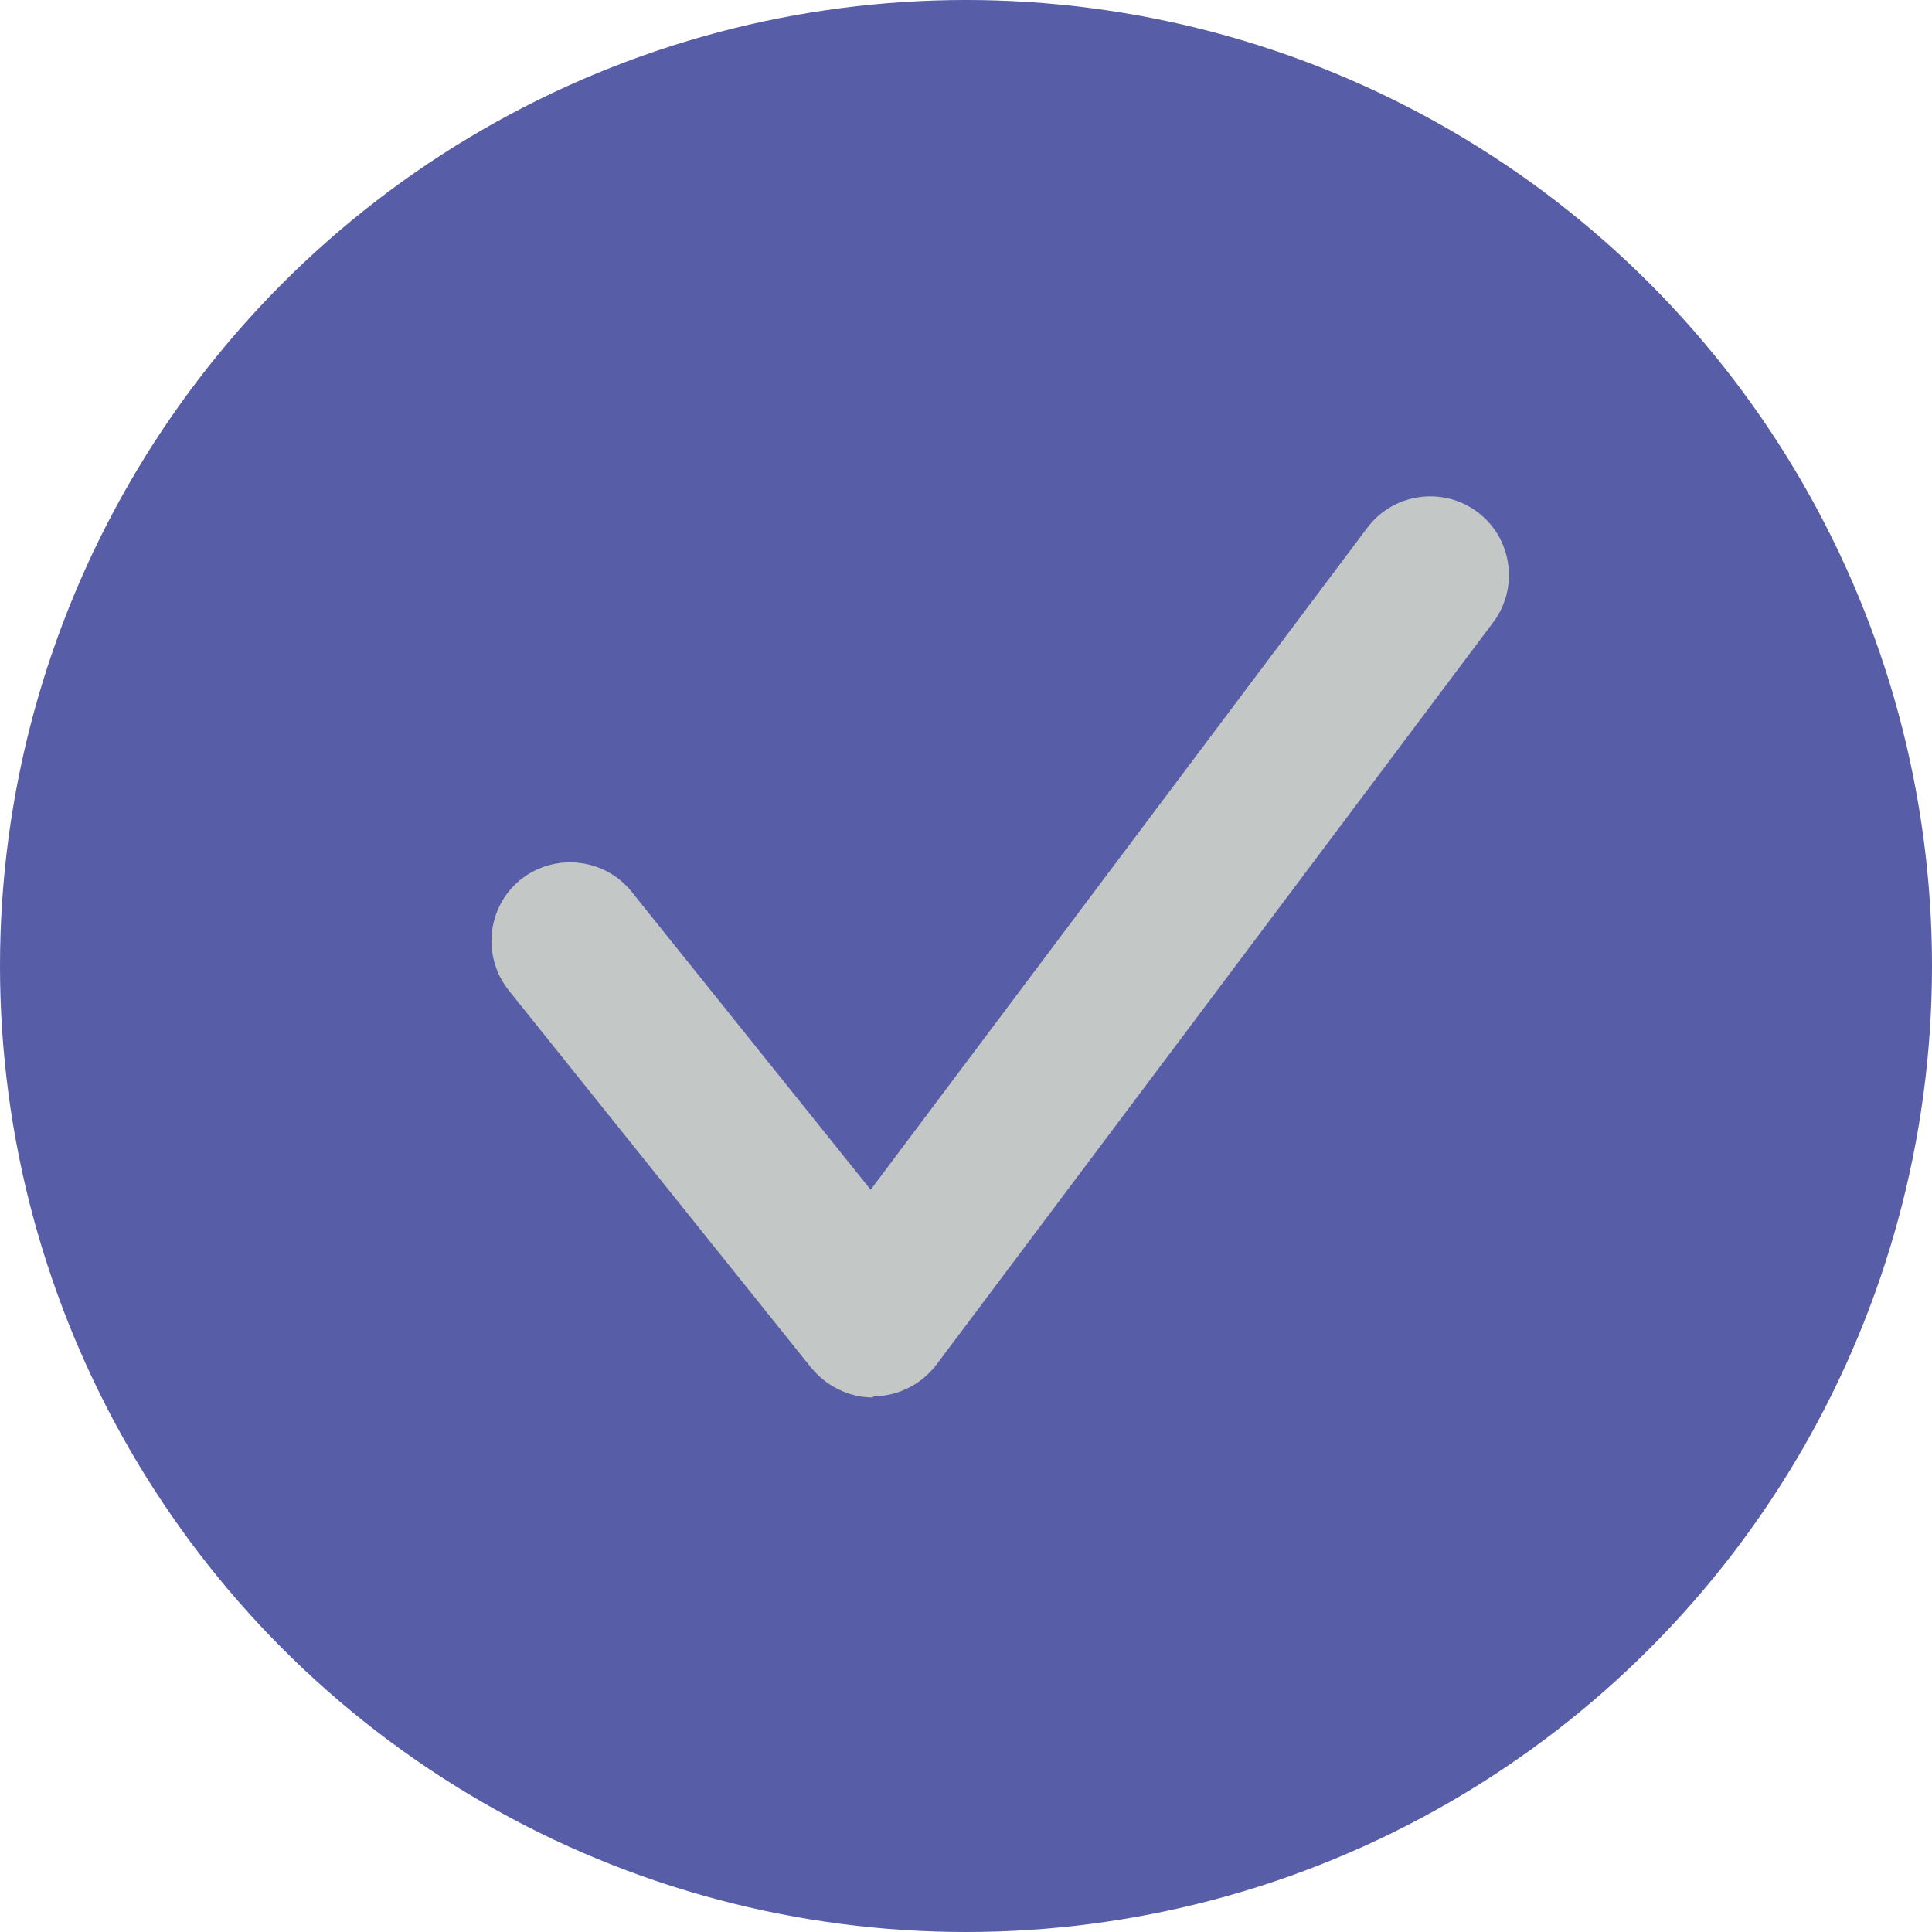
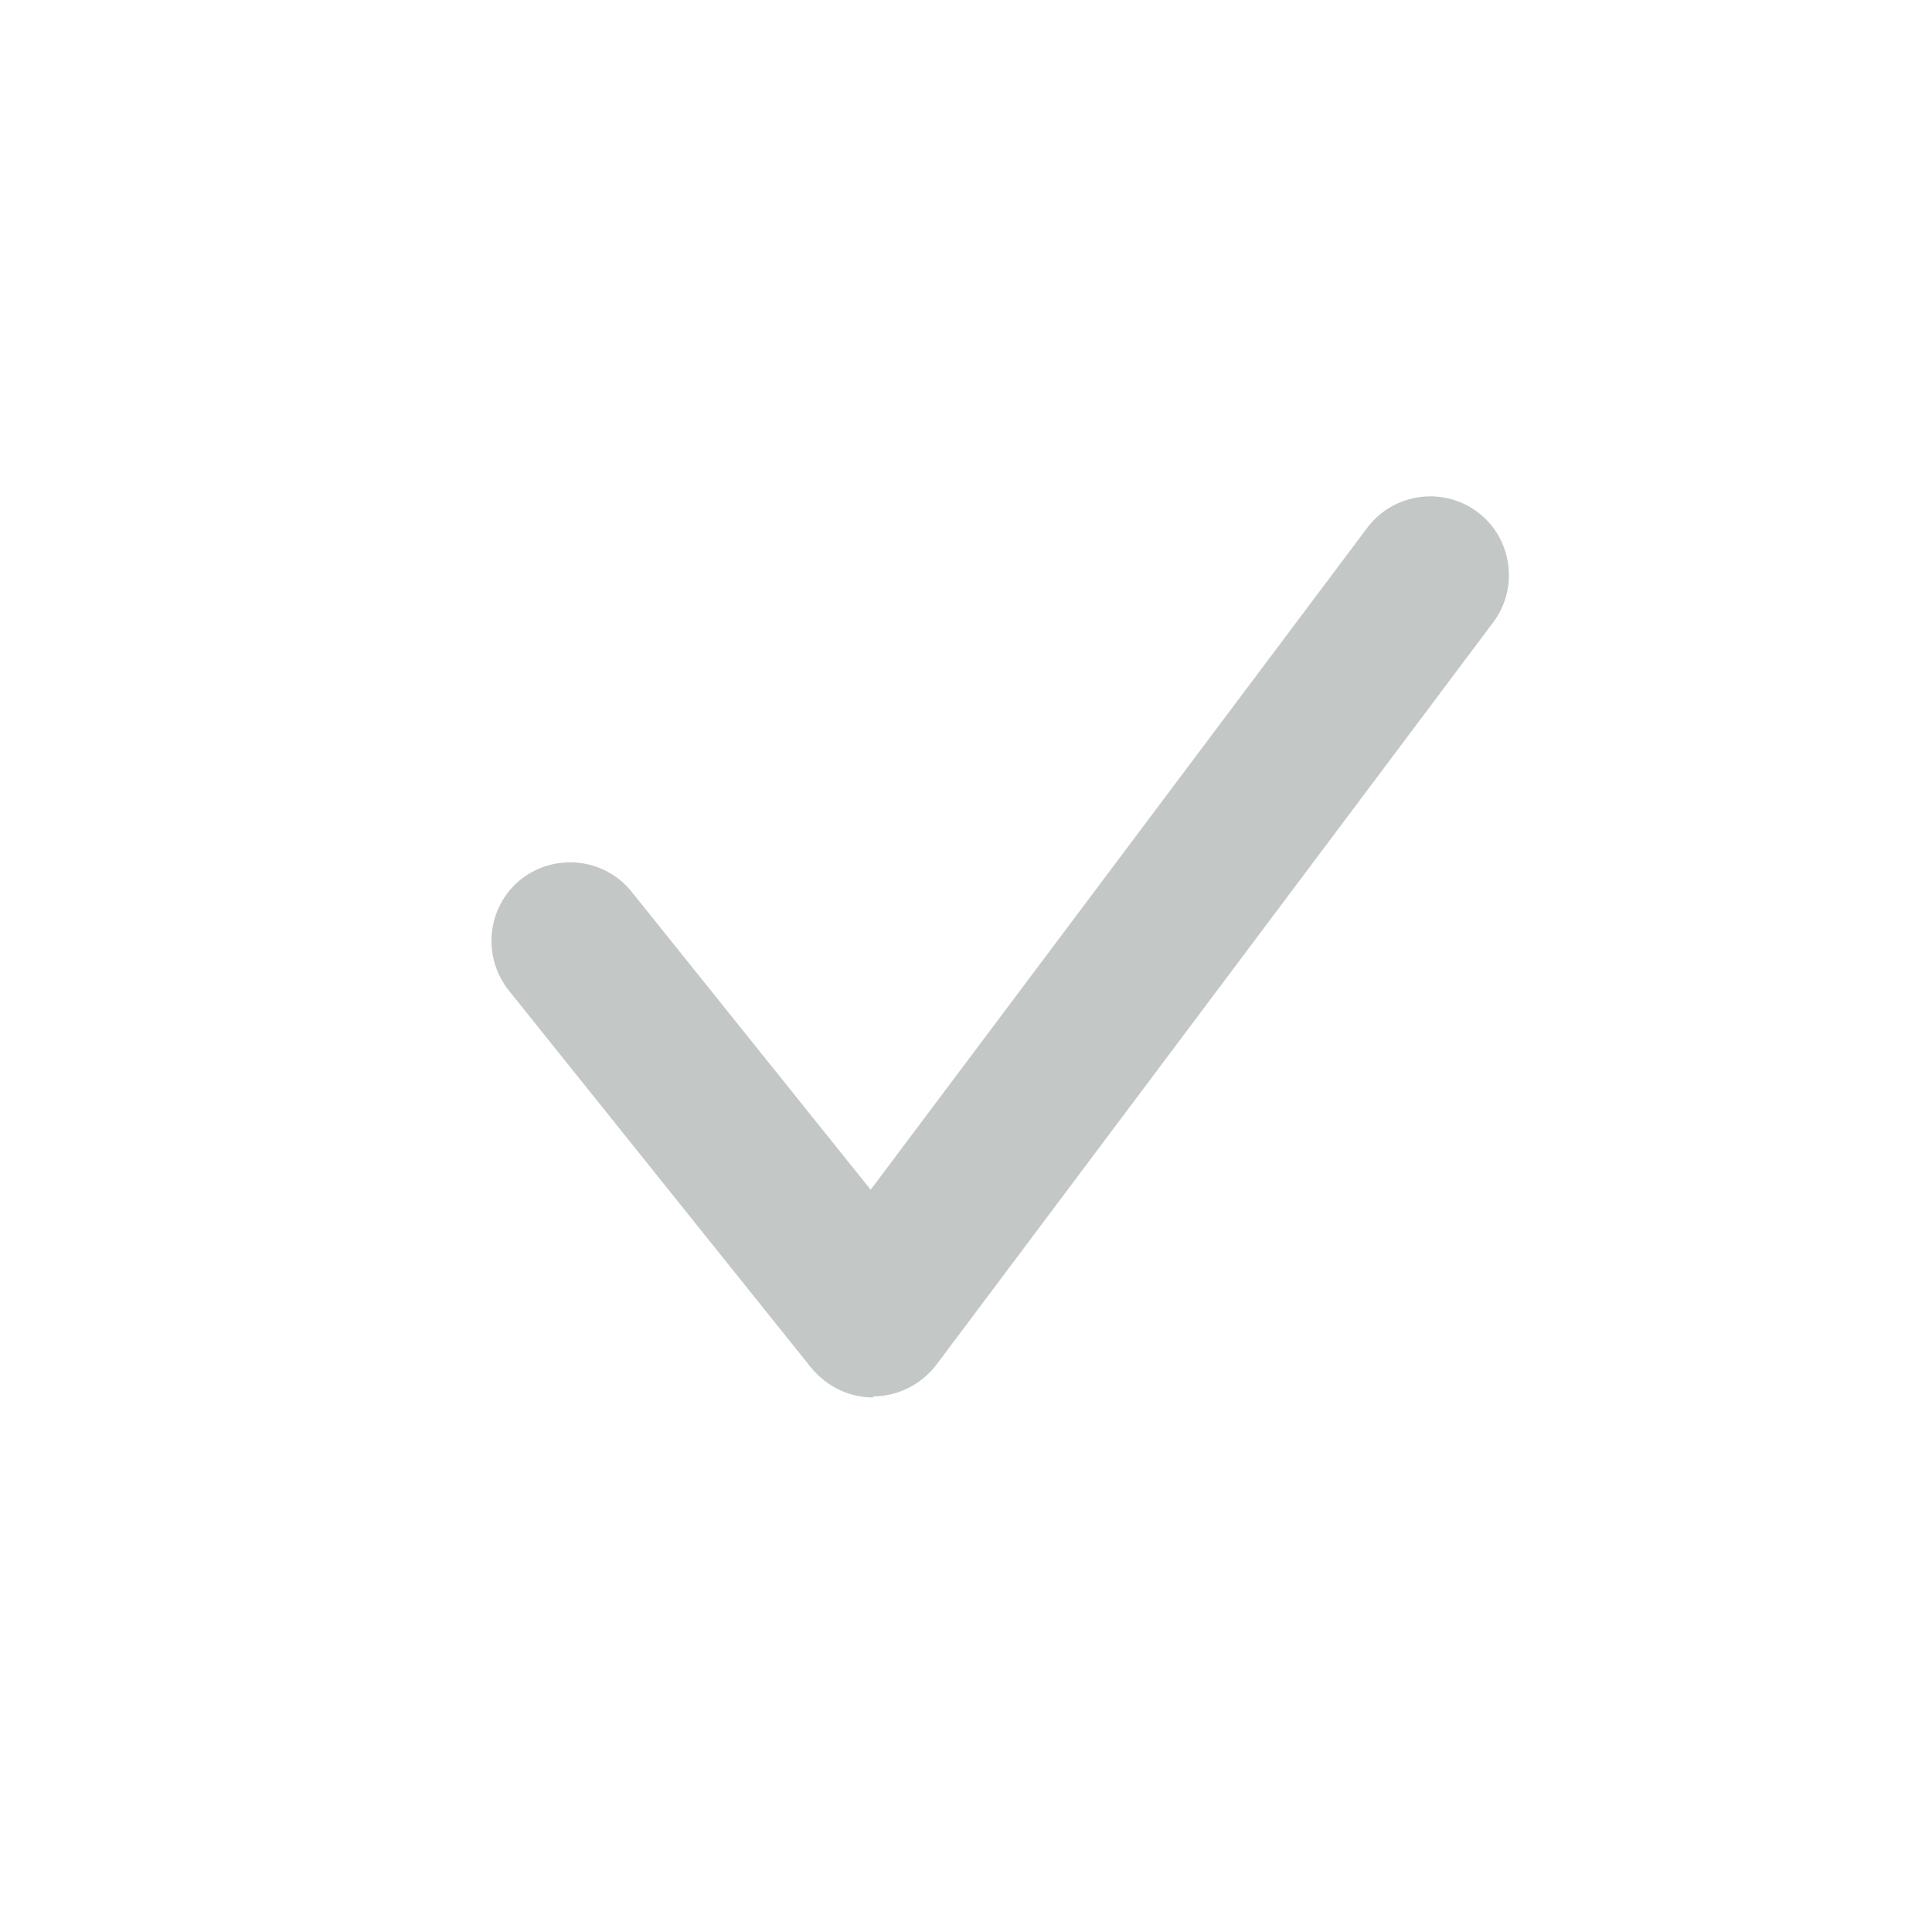
<svg xmlns="http://www.w3.org/2000/svg" id="Layer_2" data-name="Layer 2" viewBox="0 0 35.06 35.06">
  <defs>
    <style> .cls-1 { fill: #575da6; } .cls-2 { fill: #c3c7c5; } </style>
  </defs>
  <g id="_Слой_1" data-name="Слой 1">
    <g>
-       <circle class="cls-1" cx="17.53" cy="17.53" r="17.53" />
      <path class="cls-2" d="M15.84,25.36c-.43,0-.84-.2-1.12-.54l-5.49-6.85c-.49-.62-.39-1.52.22-2.01.62-.49,1.52-.39,2.01.22l4.34,5.41,9.01-12.01c.47-.63,1.37-.76,2-.29.63.47.76,1.37.29,2l-10.11,13.48c-.27.35-.68.56-1.12.57,0,0-.02,0-.02,0Z" />
    </g>
  </g>
</svg>